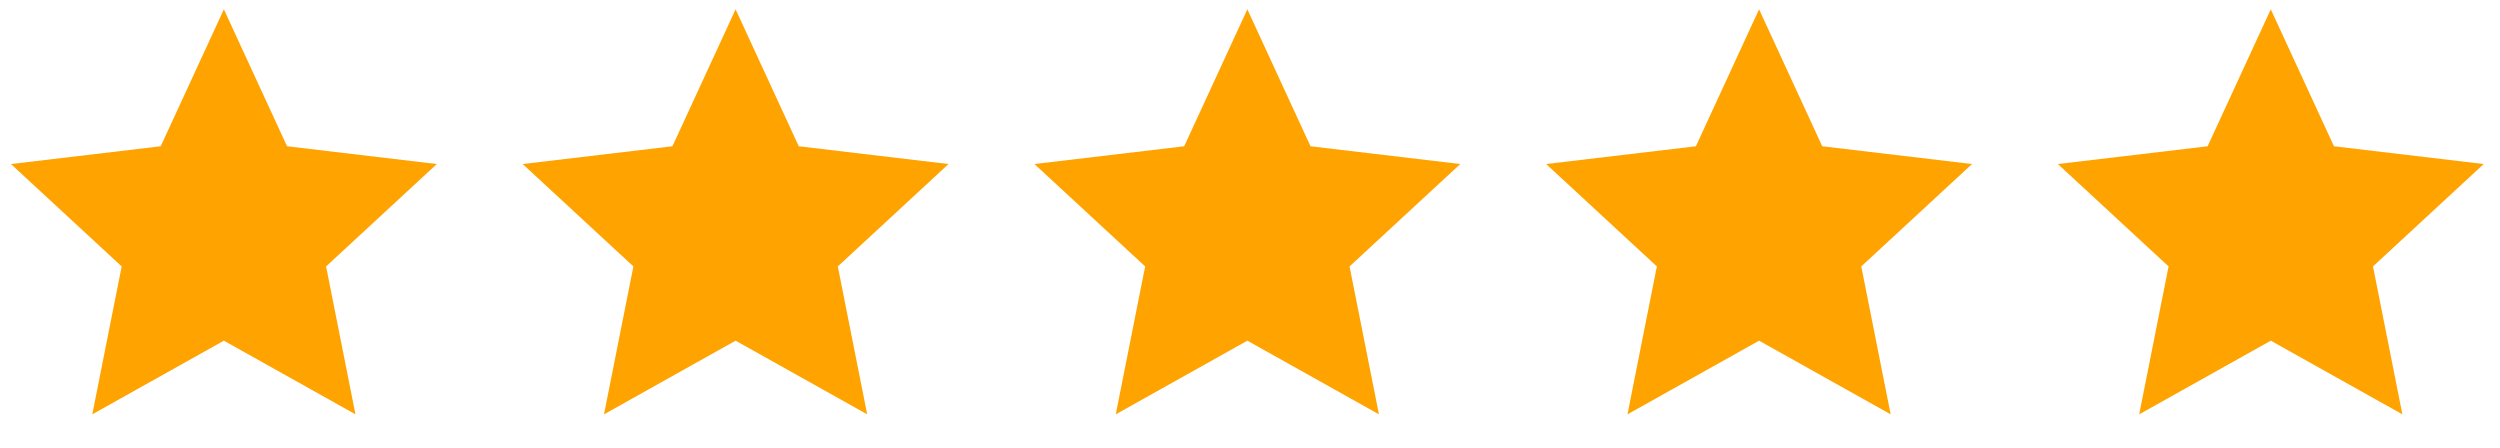
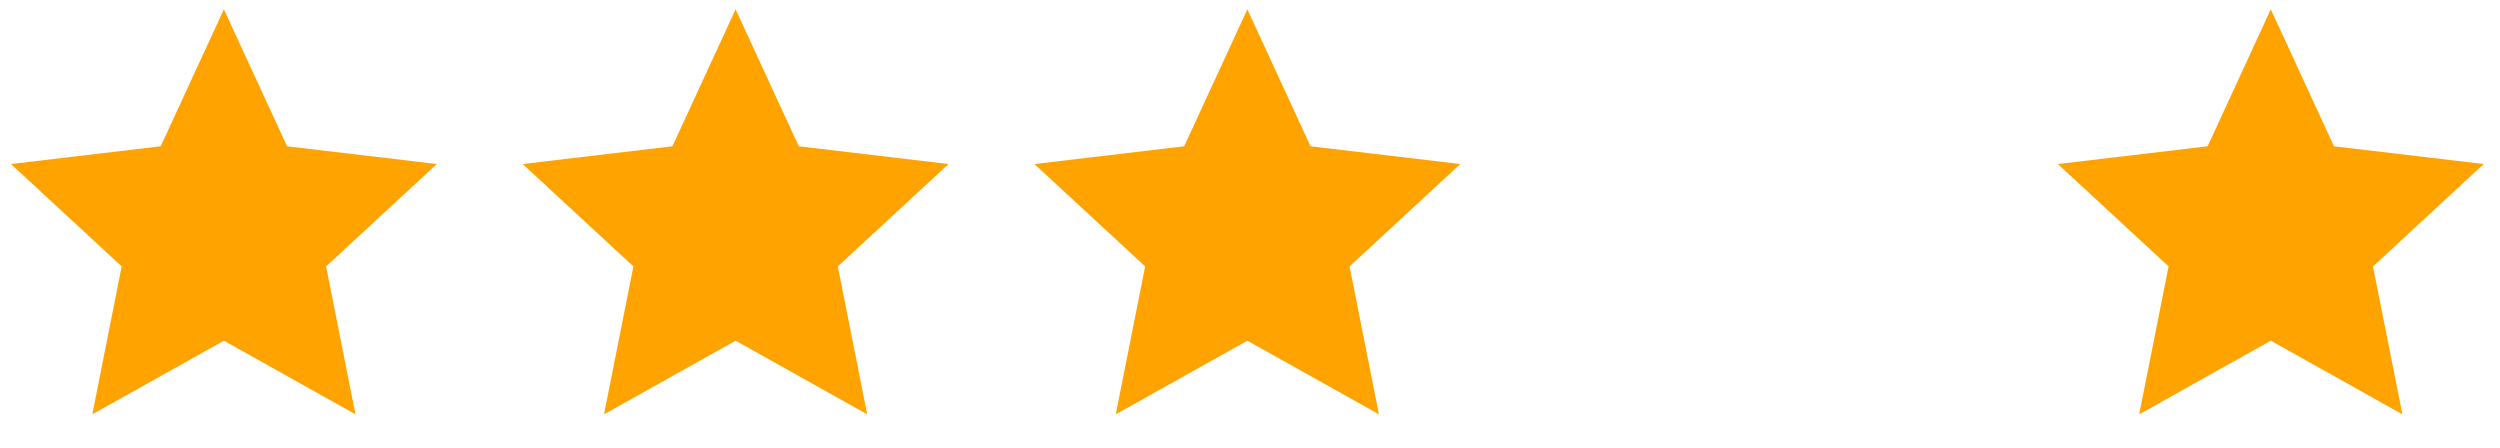
<svg xmlns="http://www.w3.org/2000/svg" width="134" height="24" viewBox="0 0 134 24" fill="none">
  <path d="M12 18.26L4.947 22.208L6.522 14.28L0.587 8.792L8.614 7.84L12 0.5L15.386 7.84L23.413 8.792L17.478 14.28L19.053 22.208L12 18.26Z" fill="url(#paint0_linear)" />
  <path d="M39.428 18.26L32.375 22.208L33.95 14.28L28.015 8.792L36.042 7.84L39.428 0.5L42.814 7.84L50.841 8.792L44.906 14.28L46.481 22.208L39.428 18.26Z" fill="url(#paint1_linear)" />
  <g clip-path="url(#clip0)">
    <path d="M66.858 18.26L59.805 22.208L61.38 14.28L55.445 8.792L63.472 7.84L66.858 0.5L70.244 7.84L78.271 8.792L72.336 14.28L73.911 22.208L66.858 18.26Z" fill="url(#paint2_linear)" />
  </g>
  <g clip-path="url(#clip1)">
    <path d="M94.286 18.26L87.233 22.208L88.808 14.28L82.873 8.792L90.9 7.84L94.286 0.5L97.672 7.84L105.699 8.792L99.764 14.28L101.339 22.208L94.286 18.26Z" fill="url(#paint3_linear)" />
  </g>
  <g clip-path="url(#clip2)">
    <path d="M121.714 18.26L114.661 22.208L116.236 14.28L110.301 8.792L118.328 7.84L121.714 0.5L125.1 7.84L133.127 8.792L127.192 14.28L128.767 22.208L121.714 18.26Z" fill="url(#paint4_linear)" />
  </g>
  <defs>
    <linearGradient id="paint0_linear" x1="12" y1="0.5" x2="12" y2="22.208" gradientUnits="userSpaceOnUse">
      <stop stop-color="#FFA300" />
      <stop offset="1" stop-color="#FFA300" />
    </linearGradient>
    <linearGradient id="paint1_linear" x1="39.428" y1="0.5" x2="39.428" y2="22.208" gradientUnits="userSpaceOnUse">
      <stop stop-color="#FFA300" />
      <stop offset="1" stop-color="#FFA300" />
    </linearGradient>
    <linearGradient id="paint2_linear" x1="66.858" y1="0.5" x2="66.858" y2="22.208" gradientUnits="userSpaceOnUse">
      <stop stop-color="#FFA300" />
      <stop offset="1" stop-color="#FFA300" />
    </linearGradient>
    <linearGradient id="paint3_linear" x1="94.286" y1="0.5" x2="94.286" y2="22.208" gradientUnits="userSpaceOnUse">
      <stop stop-color="#FFA300" />
      <stop offset="1" stop-color="#FFA300" />
    </linearGradient>
    <linearGradient id="paint4_linear" x1="121.714" y1="0.5" x2="121.714" y2="22.208" gradientUnits="userSpaceOnUse">
      <stop stop-color="#FFA300" />
      <stop offset="1" stop-color="#FFA300" />
    </linearGradient>
    <clipPath id="clip0">
      <rect width="24" height="24" fill="white" transform="translate(54.858)" />
    </clipPath>
    <clipPath id="clip1">
-       <rect width="24" height="24" fill="white" transform="translate(82.286)" />
-     </clipPath>
+       </clipPath>
    <clipPath id="clip2">
      <rect width="24" height="24" fill="white" transform="translate(109.714)" />
    </clipPath>
  </defs>
</svg>